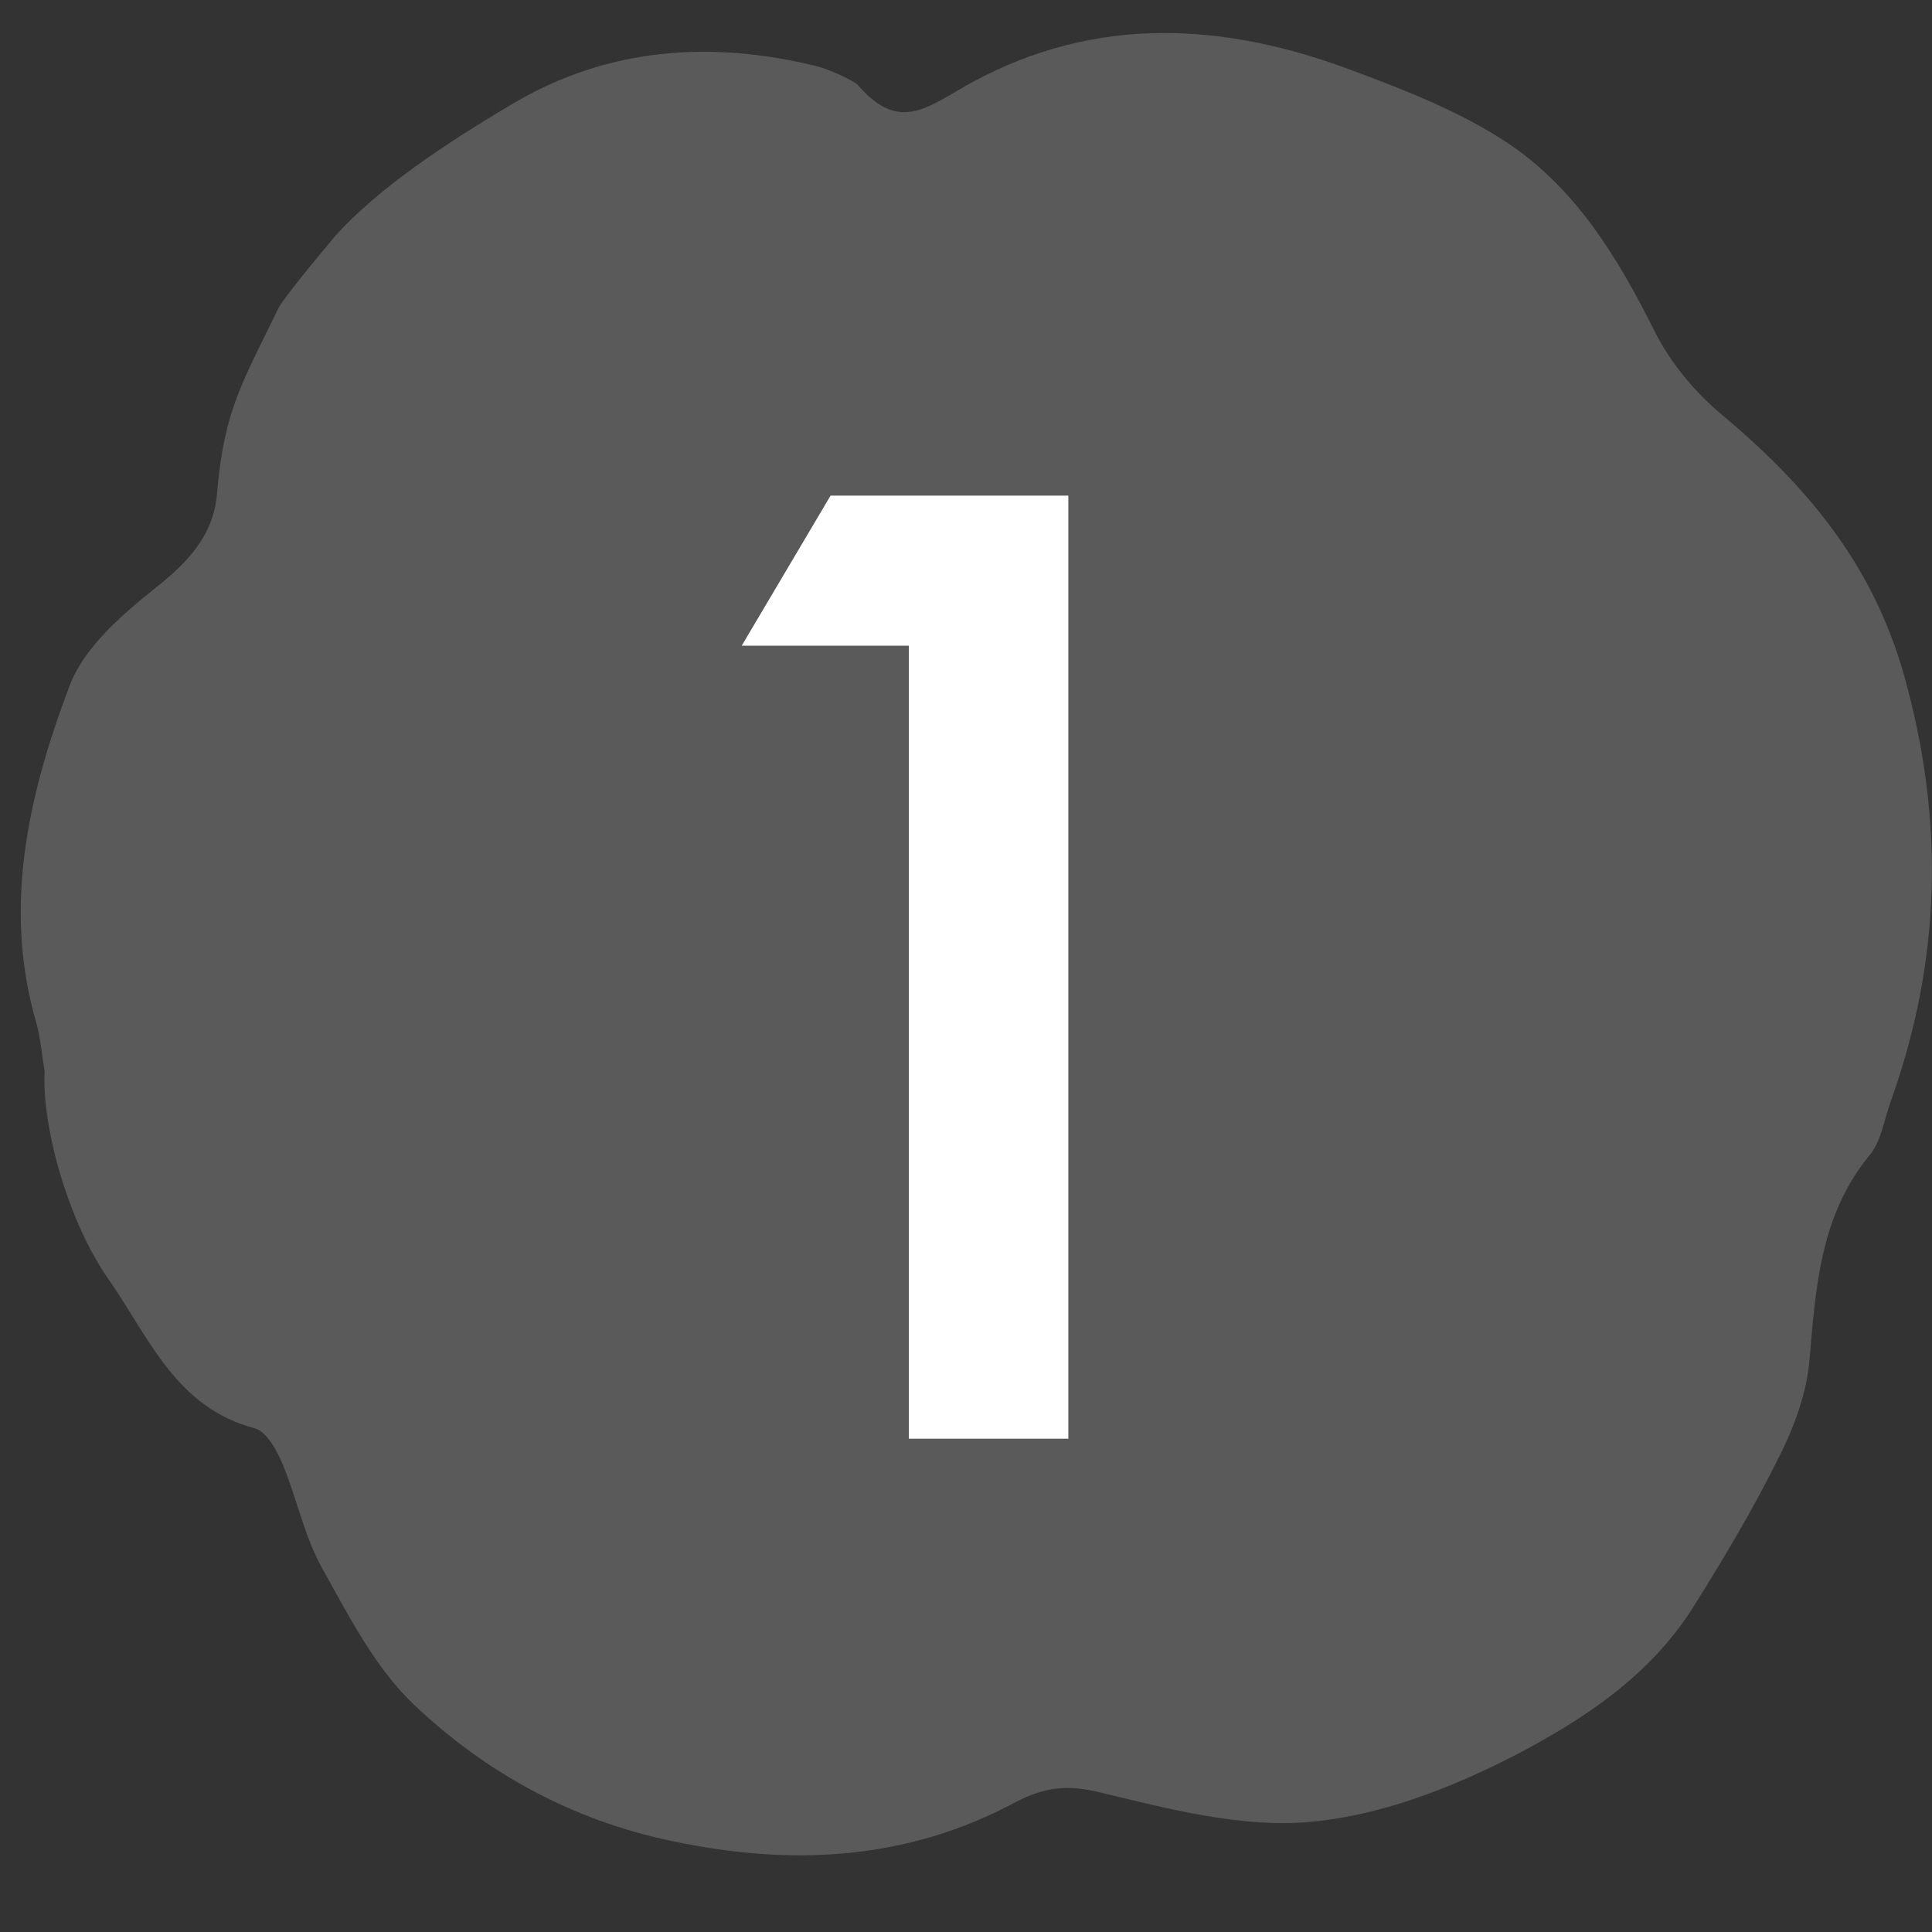
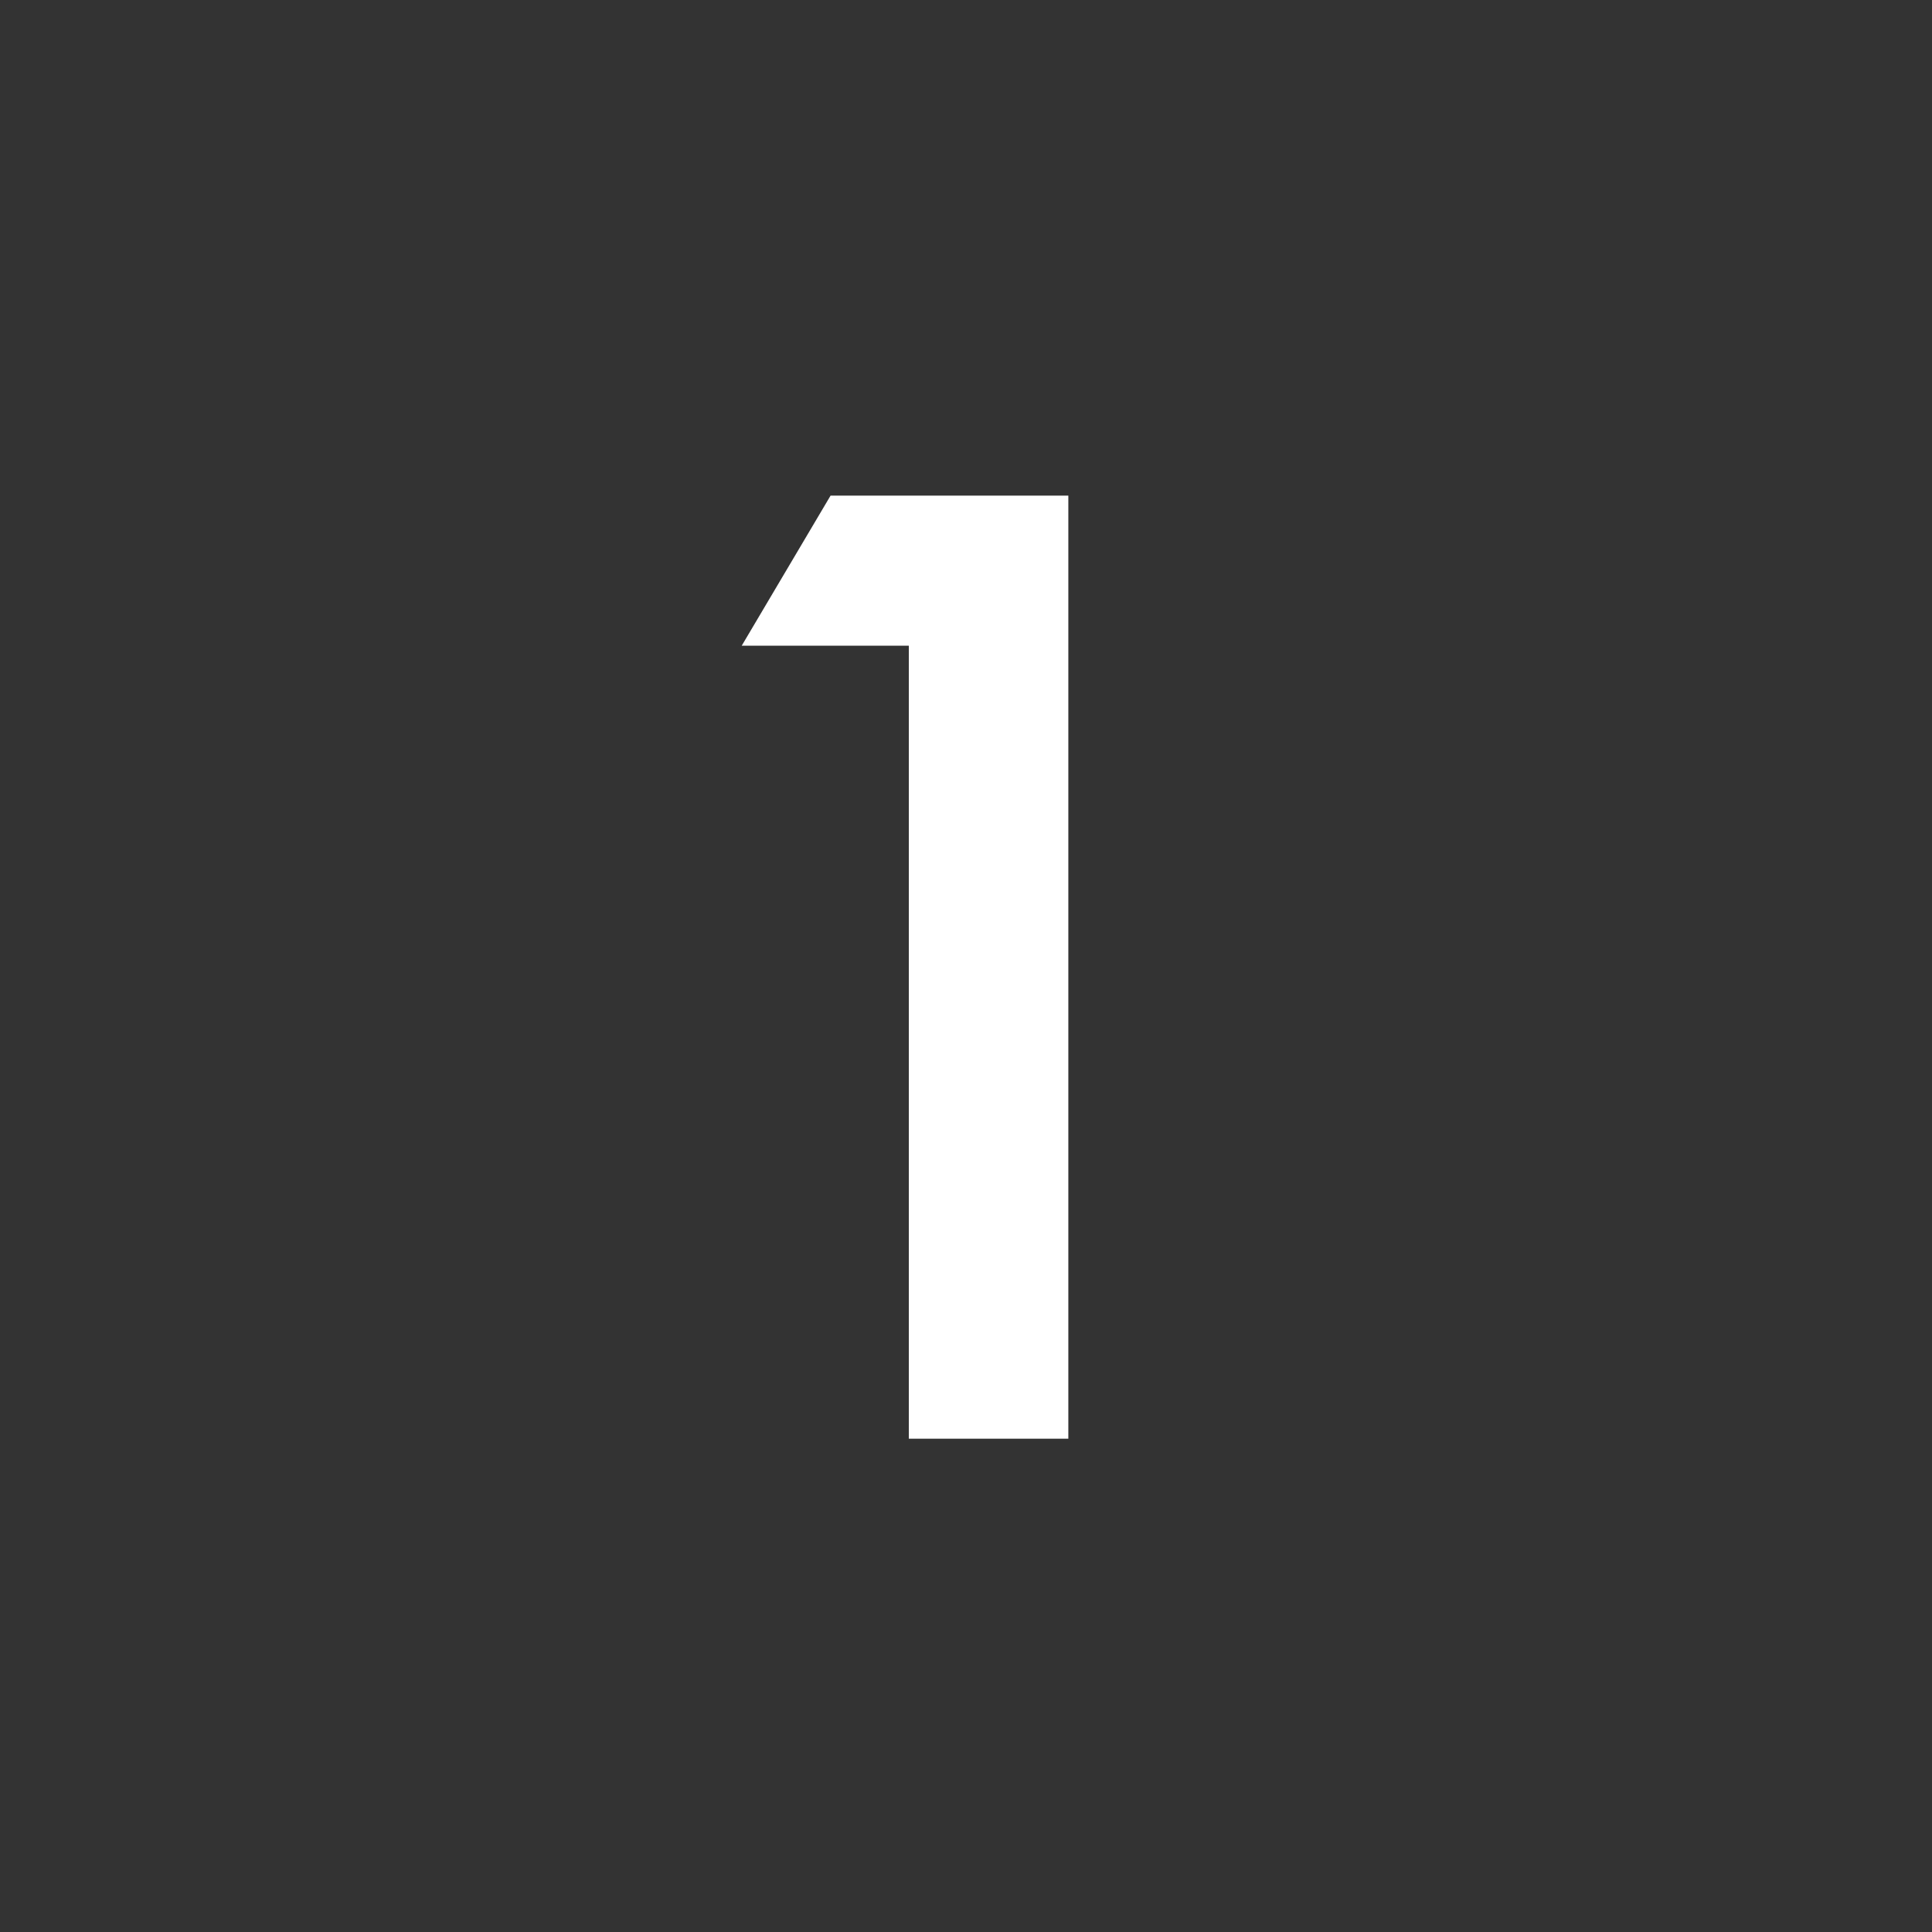
<svg xmlns="http://www.w3.org/2000/svg" width="16" height="16" viewBox="0 0 16 16" fill="none">
  <rect x="0" y="0" width="16" height="16" fill="#333333" stroke="none" />
  <g clip-path="url(#clip0_5884_38383)">
-     <path d="M0.37 8.873C0.347 8.741 0.337 8.609 0.304 8.482C0.017 7.512 0.238 6.574 0.578 5.674C0.7 5.358 1.011 5.09 1.289 4.868C1.562 4.651 1.77 4.43 1.798 4.081C1.855 3.393 2.015 3.153 2.307 2.55C2.349 2.465 2.721 2.018 2.783 1.947C3.136 1.556 3.697 1.184 4.248 0.858C5.035 0.392 5.897 0.331 6.778 0.552C6.849 0.571 7.066 0.661 7.108 0.708C7.457 1.108 7.683 0.882 8.055 0.679C9.083 0.123 10.143 0.185 11.203 0.585C11.646 0.75 12.093 0.924 12.485 1.184C13.05 1.56 13.399 2.135 13.7 2.738C13.832 3.002 14.035 3.247 14.256 3.431C14.958 4.02 15.505 4.661 15.769 5.594C16.108 6.805 16.075 7.959 15.656 9.128C15.604 9.274 15.58 9.443 15.491 9.557C15.076 10.056 15.038 10.65 14.986 11.258C14.963 11.536 14.859 11.818 14.732 12.068C14.52 12.497 14.275 12.907 14.021 13.312C13.662 13.882 13.107 14.245 12.536 14.542C12.013 14.81 11.429 15.037 10.85 15.088C10.279 15.14 9.676 14.98 9.106 14.843C8.838 14.777 8.649 14.801 8.413 14.923C7.513 15.409 6.552 15.456 5.572 15.248C4.748 15.079 4.022 14.683 3.424 14.113C3.103 13.807 2.886 13.378 2.665 12.982C2.519 12.718 2.458 12.407 2.34 12.124C2.293 12.011 2.208 11.856 2.109 11.828C1.454 11.658 1.228 11.064 0.898 10.593C0.554 10.103 0.342 9.302 0.37 8.864V8.873Z" fill="#5A5A5A" />
-     <path d="M7.61 5.264H6.289L6.926 4.188H8.764V11.831H7.61V5.27V5.264Z" fill="white" stroke="white" stroke-width="0.167" stroke-miterlimit="10" />
+     <path d="M7.61 5.264H6.289L6.926 4.188H8.764V11.831H7.61V5.264Z" fill="white" stroke="white" stroke-width="0.167" stroke-miterlimit="10" />
  </g>
  <defs>
    <clipPath id="clip0_5884_38383">
      <rect width="16" height="15.619" fill="white" />
    </clipPath>
  </defs>
</svg>